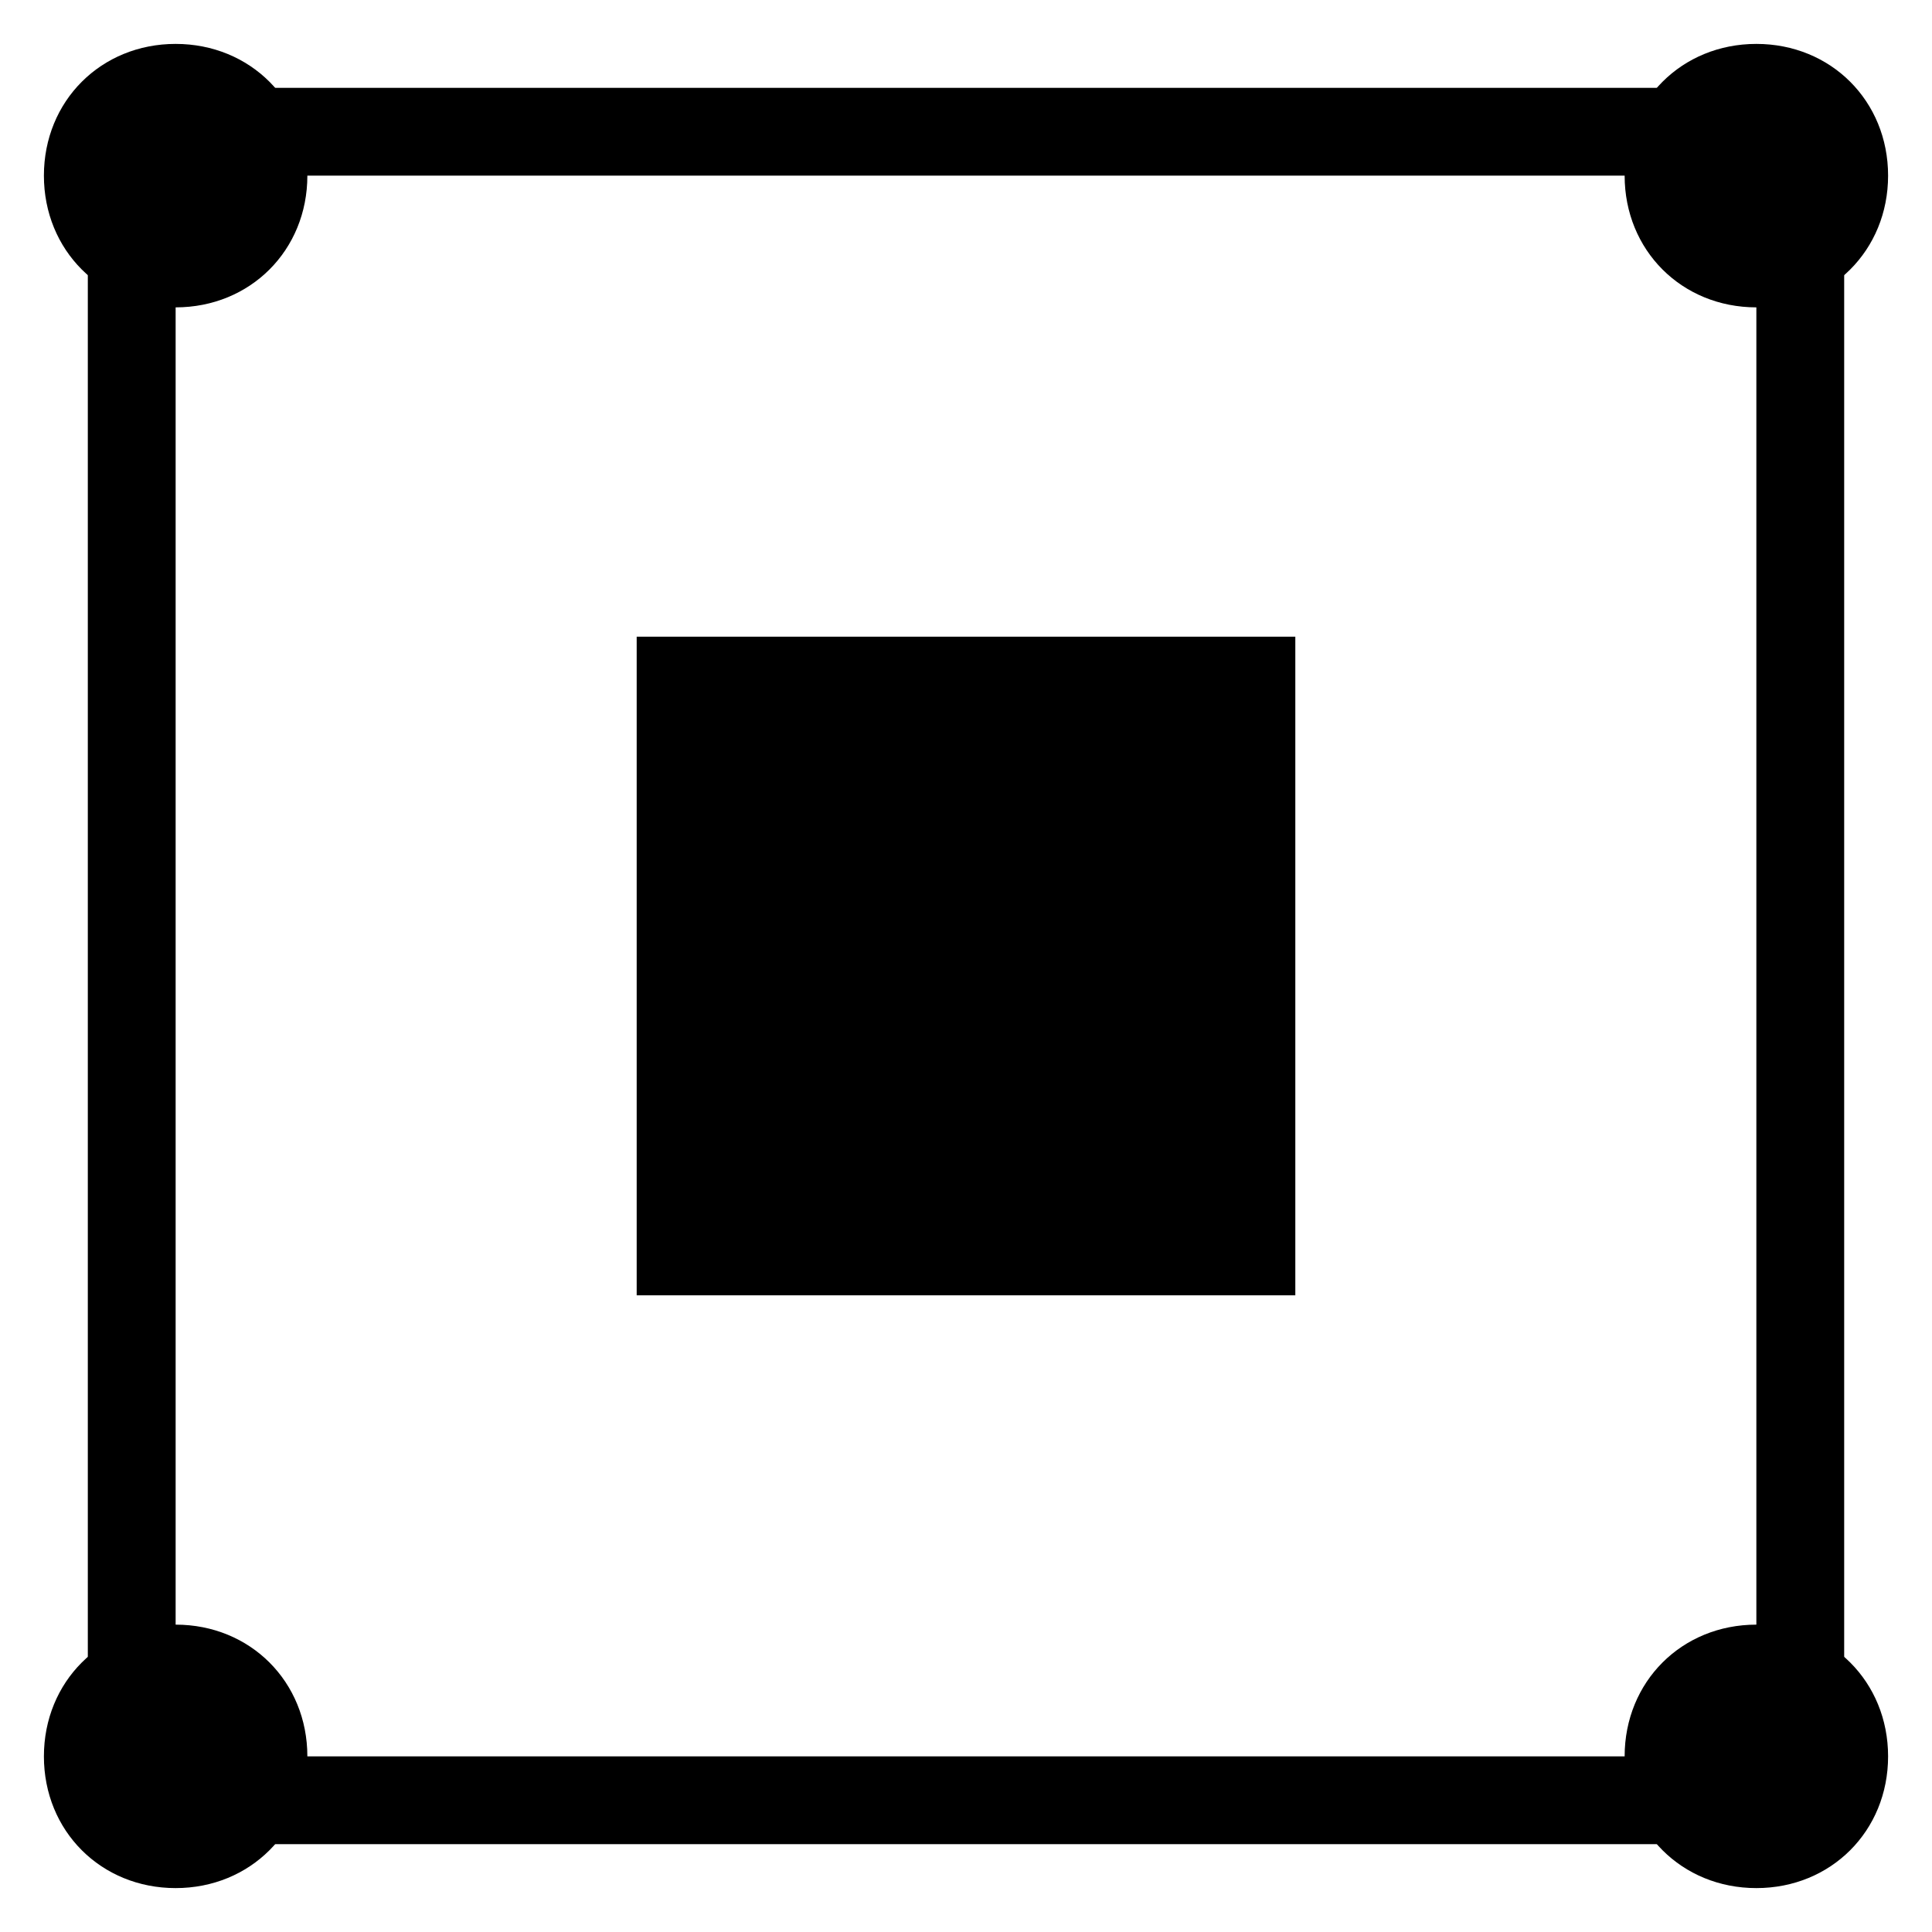
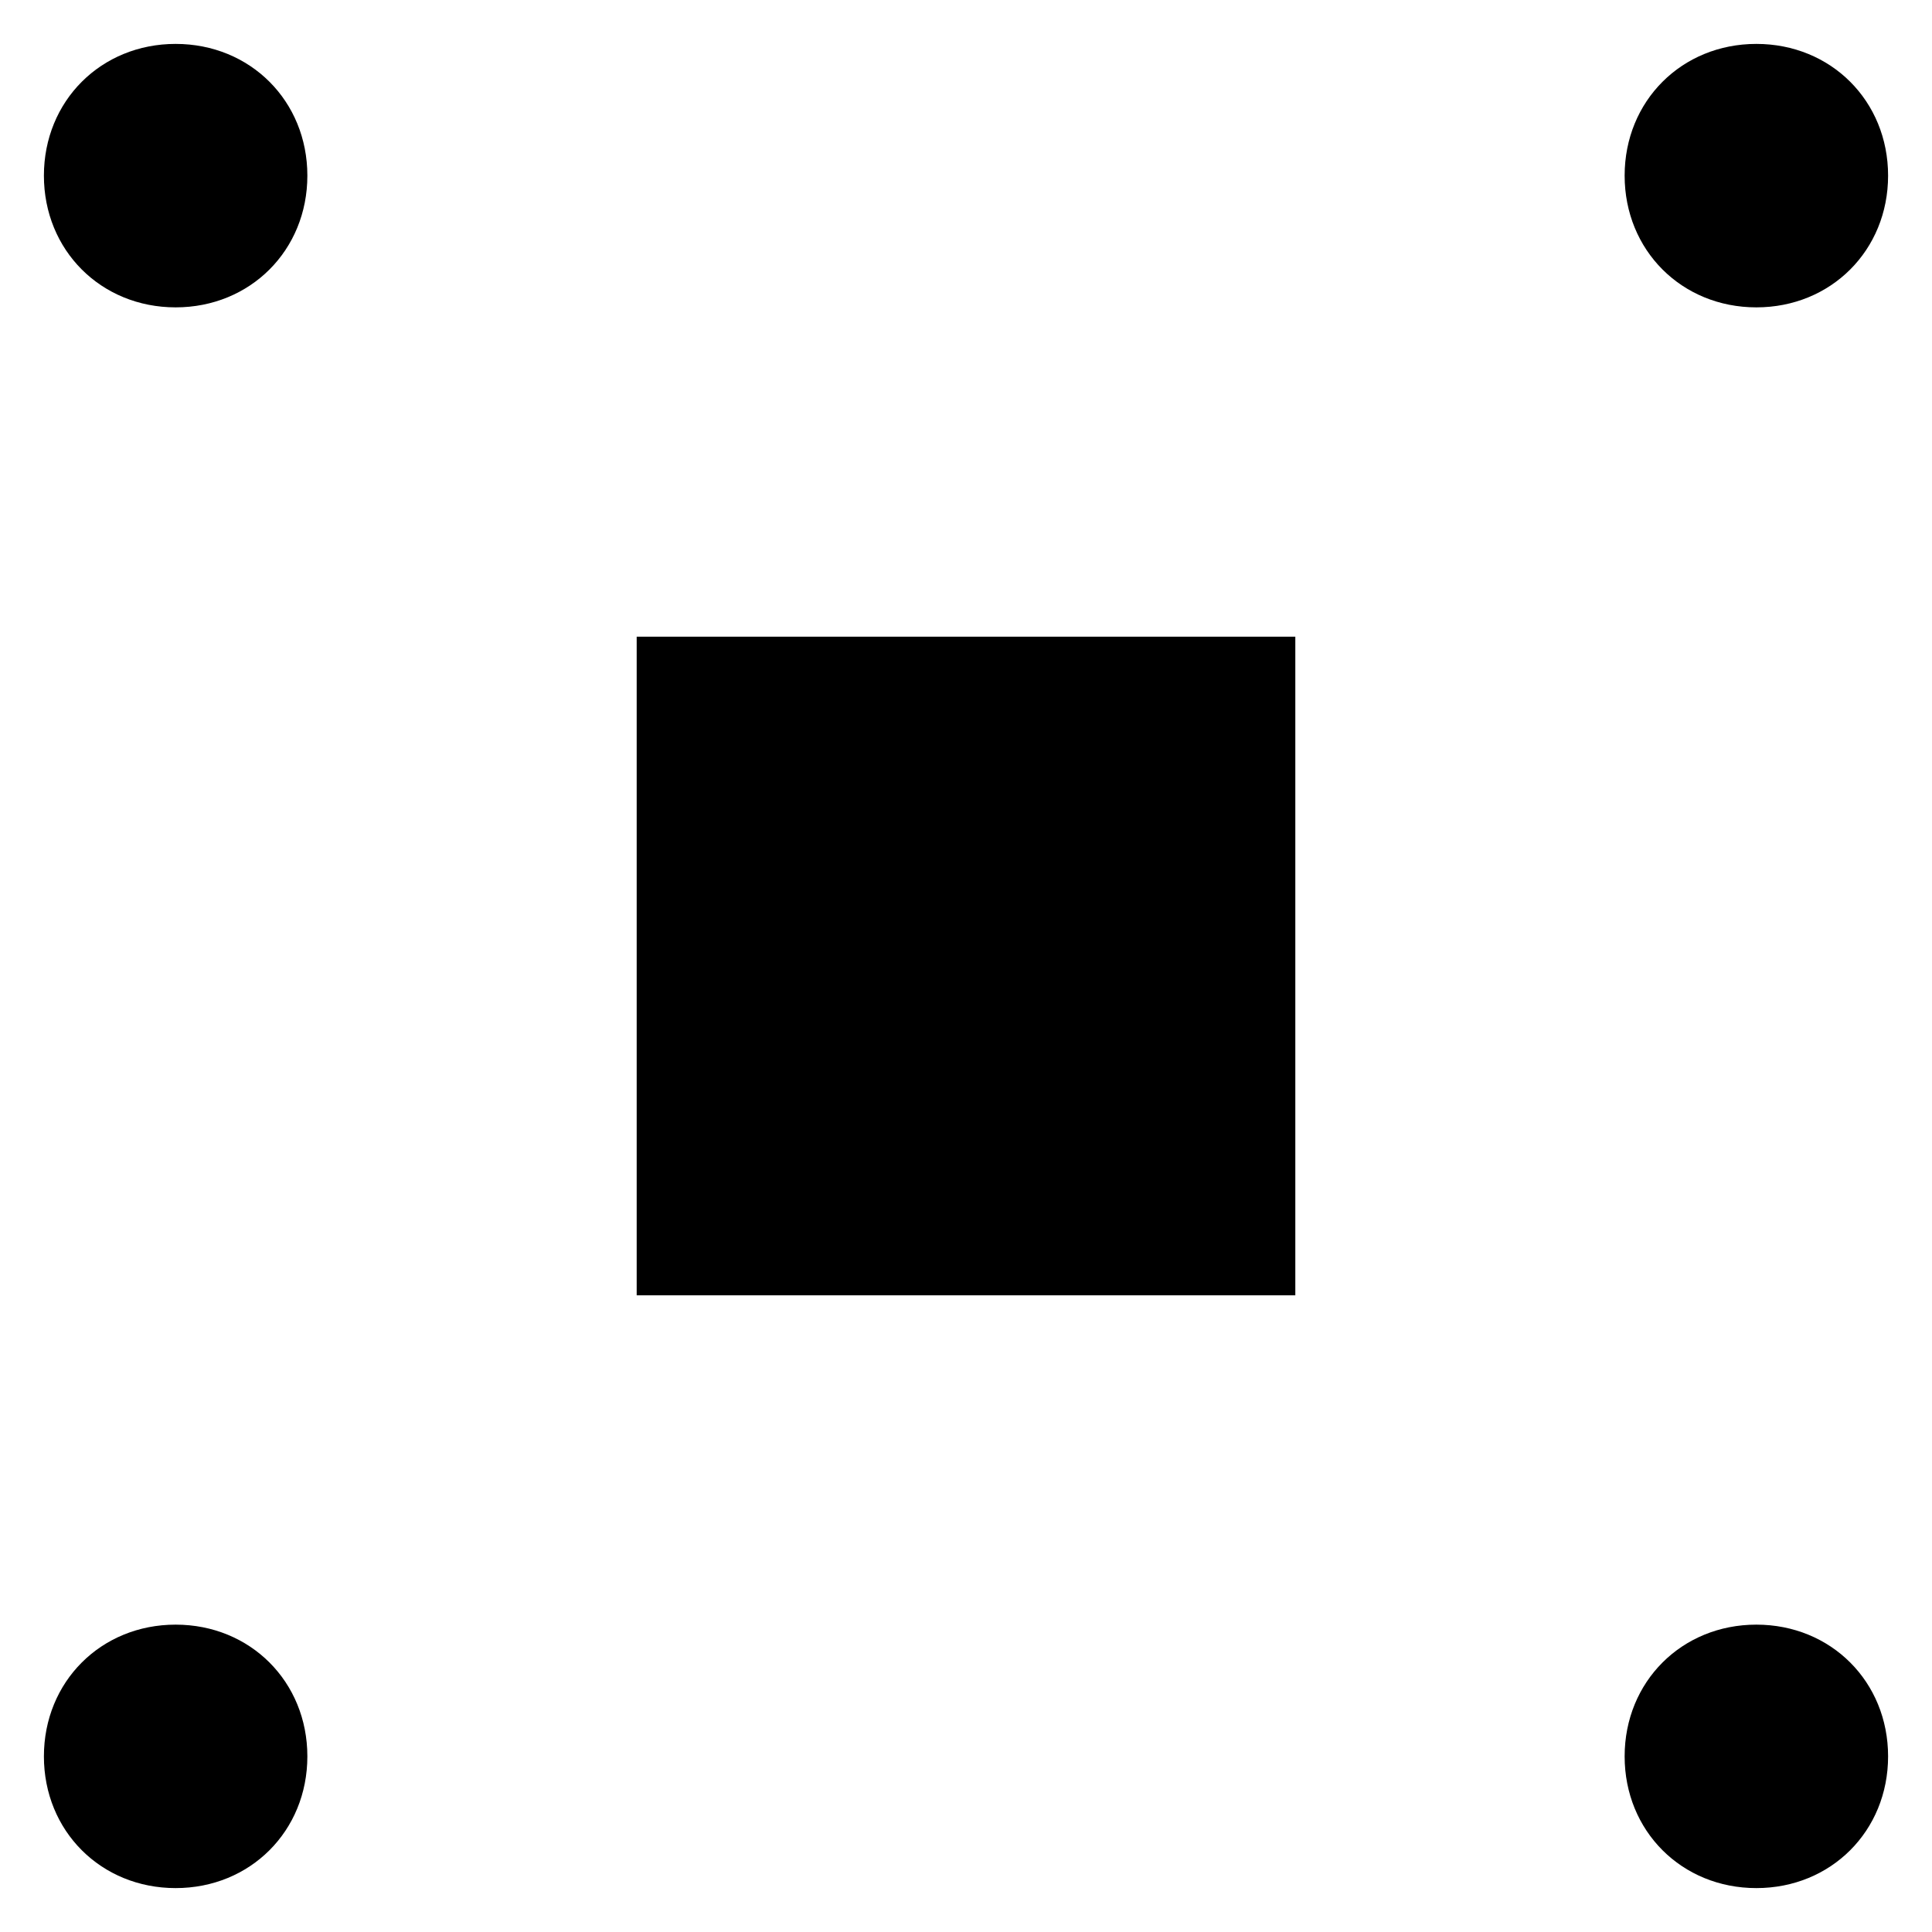
<svg xmlns="http://www.w3.org/2000/svg" version="1.1" id="Capa_1" x="0px" y="0px" viewBox="0 0 44 44" style="enable-background:new 0 0 44 44;" xml:space="preserve">
  <style type="text/css">
	.st0{fill:none;stroke:#000000;stroke-width:2;stroke-linecap:round;stroke-linejoin:round;stroke-miterlimit:10;}
</style>
  <g>
    <g>
-       <rect x="3" y="3" class="st0" width="38" height="38" />
-     </g>
+       </g>
    <rect x="14.5" y="14.5" width="15" height="15" />
    <g>
      <path d="M40,7c1.7,0,3-1.3,3-3c0-1.7-1.3-3-3-3c-1.7,0-3,1.3-3,3C37,5.7,38.3,7,40,7" />
      <path d="M4,7c1.7,0,3-1.3,3-3c0-1.7-1.3-3-3-3S1,2.3,1,4C1,5.7,2.3,7,4,7" />
      <path d="M40,43c1.7,0,3-1.3,3-3s-1.3-3-3-3c-1.7,0-3,1.3-3,3S38.3,43,40,43" />
      <path d="M4,43c1.7,0,3-1.3,3-3s-1.3-3-3-3s-3,1.3-3,3S2.3,43,4,43" />
    </g>
  </g>
</svg>